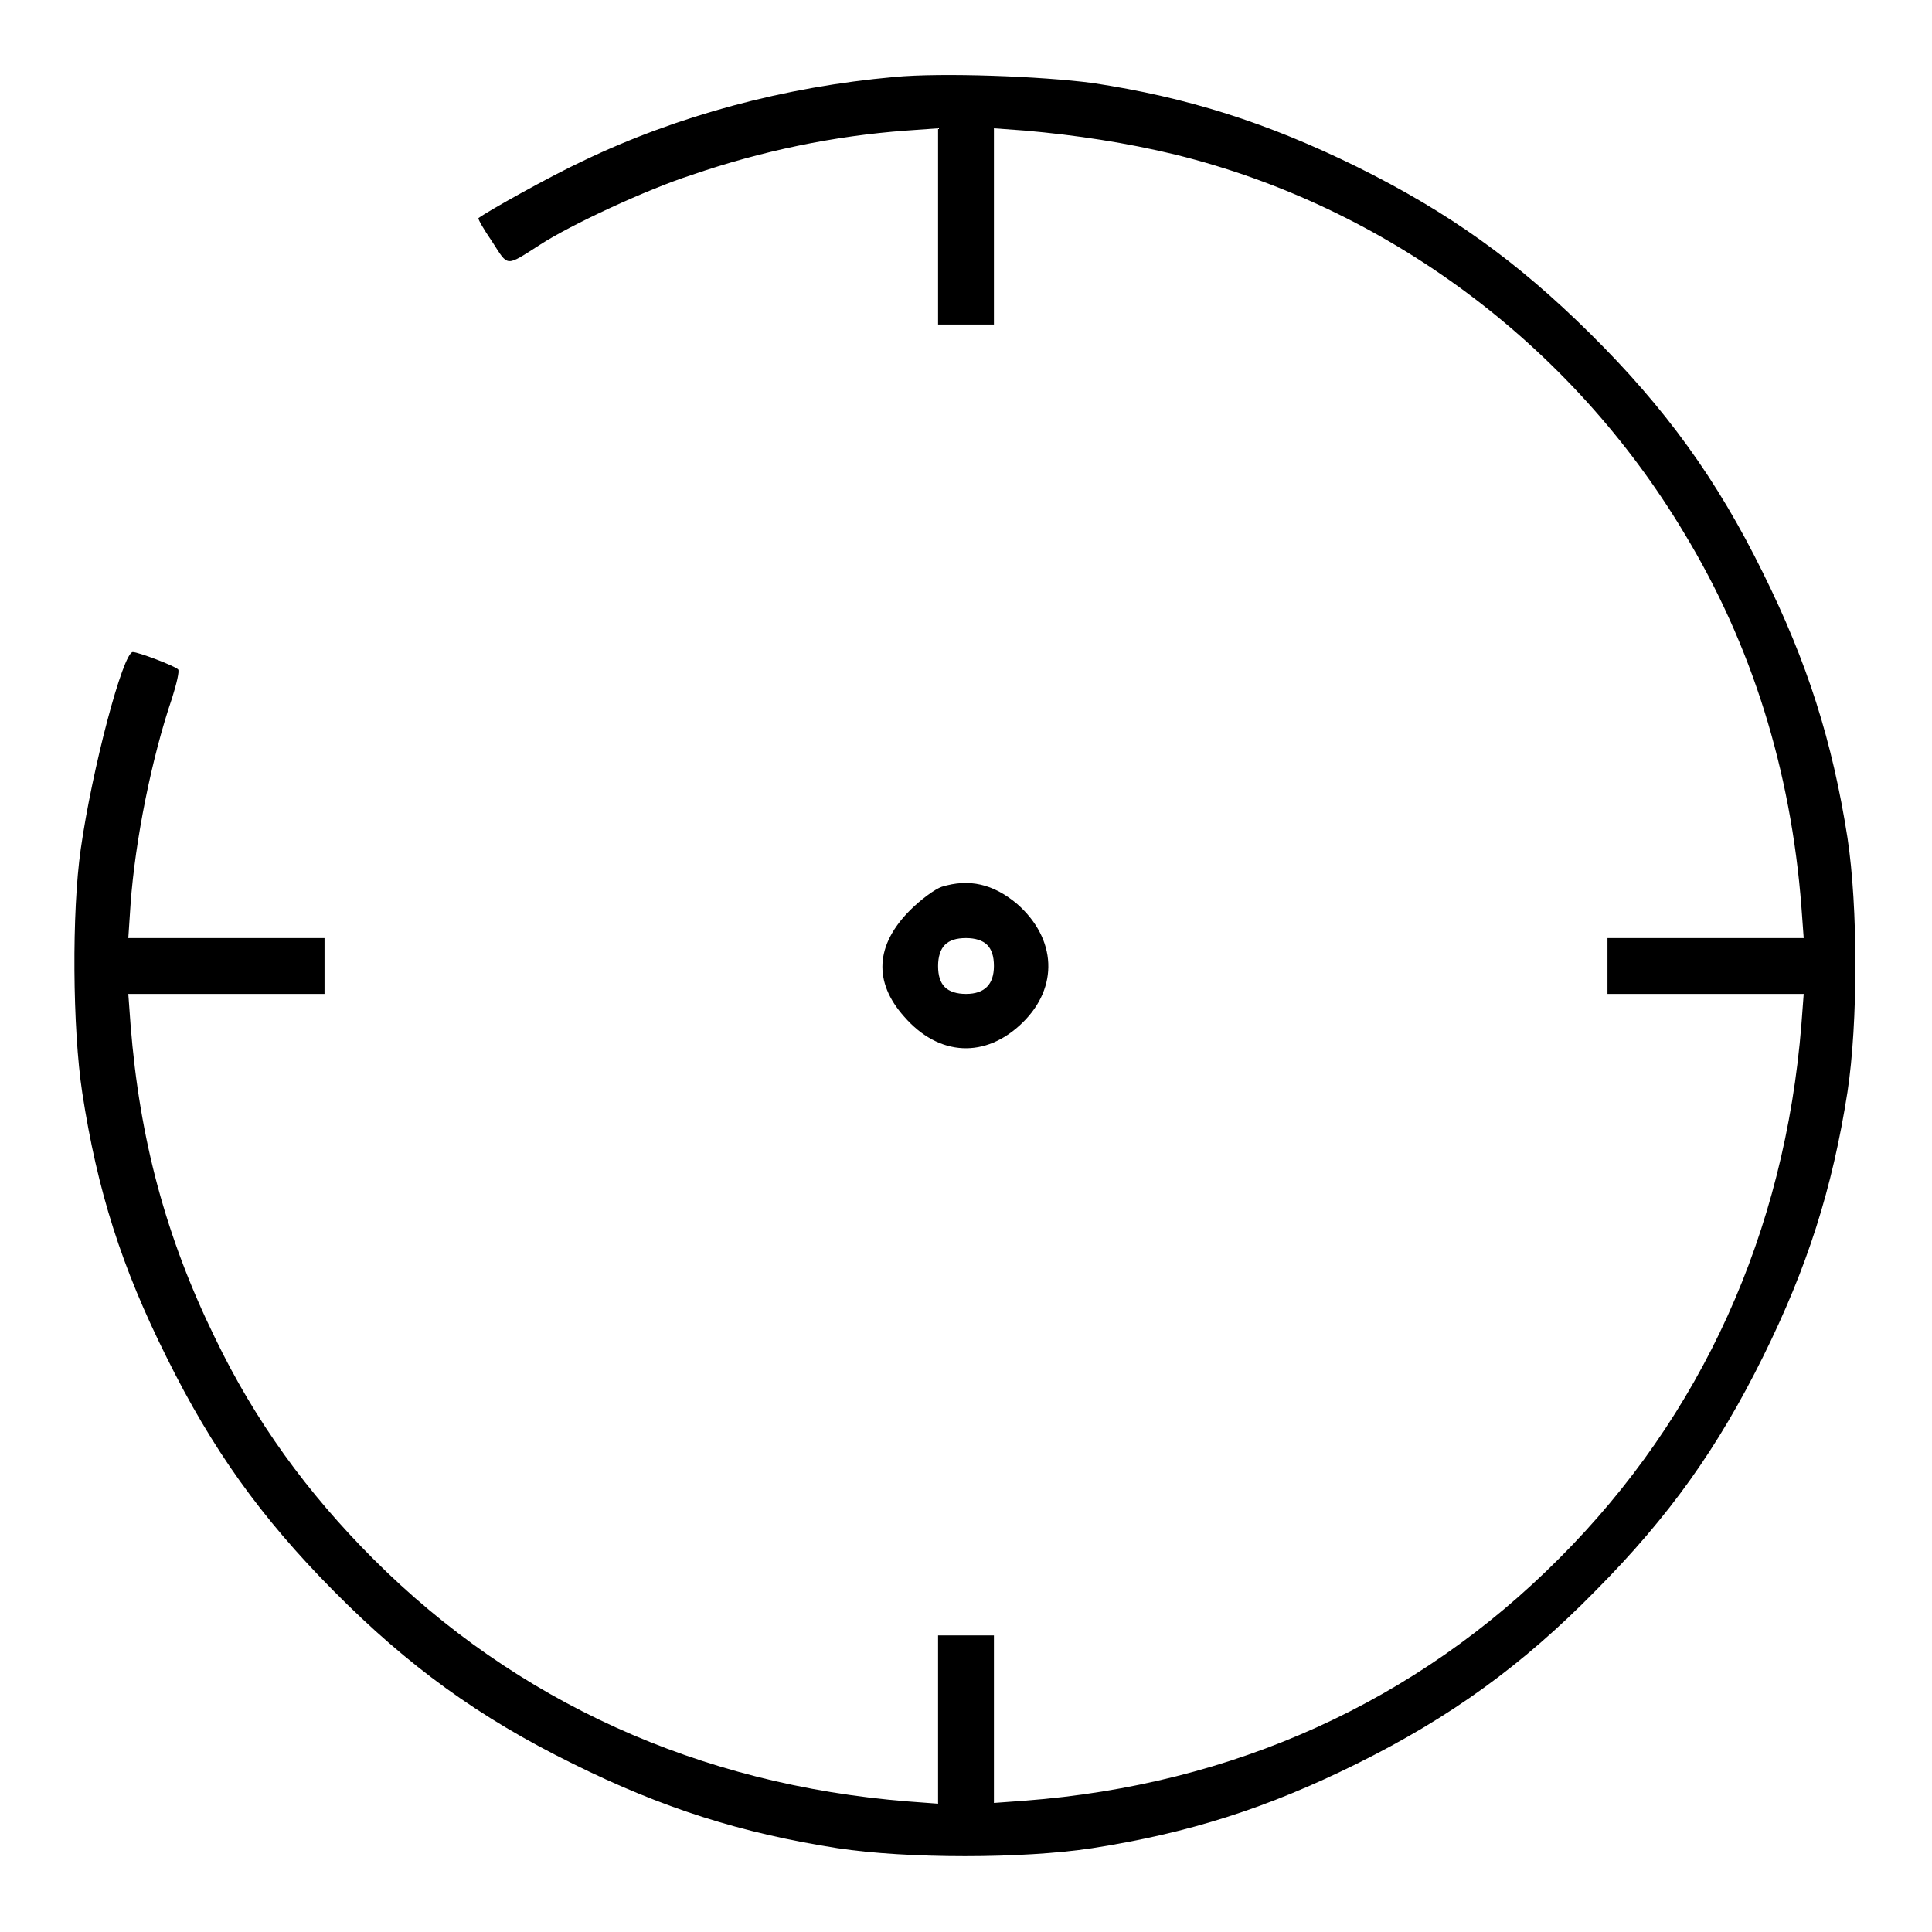
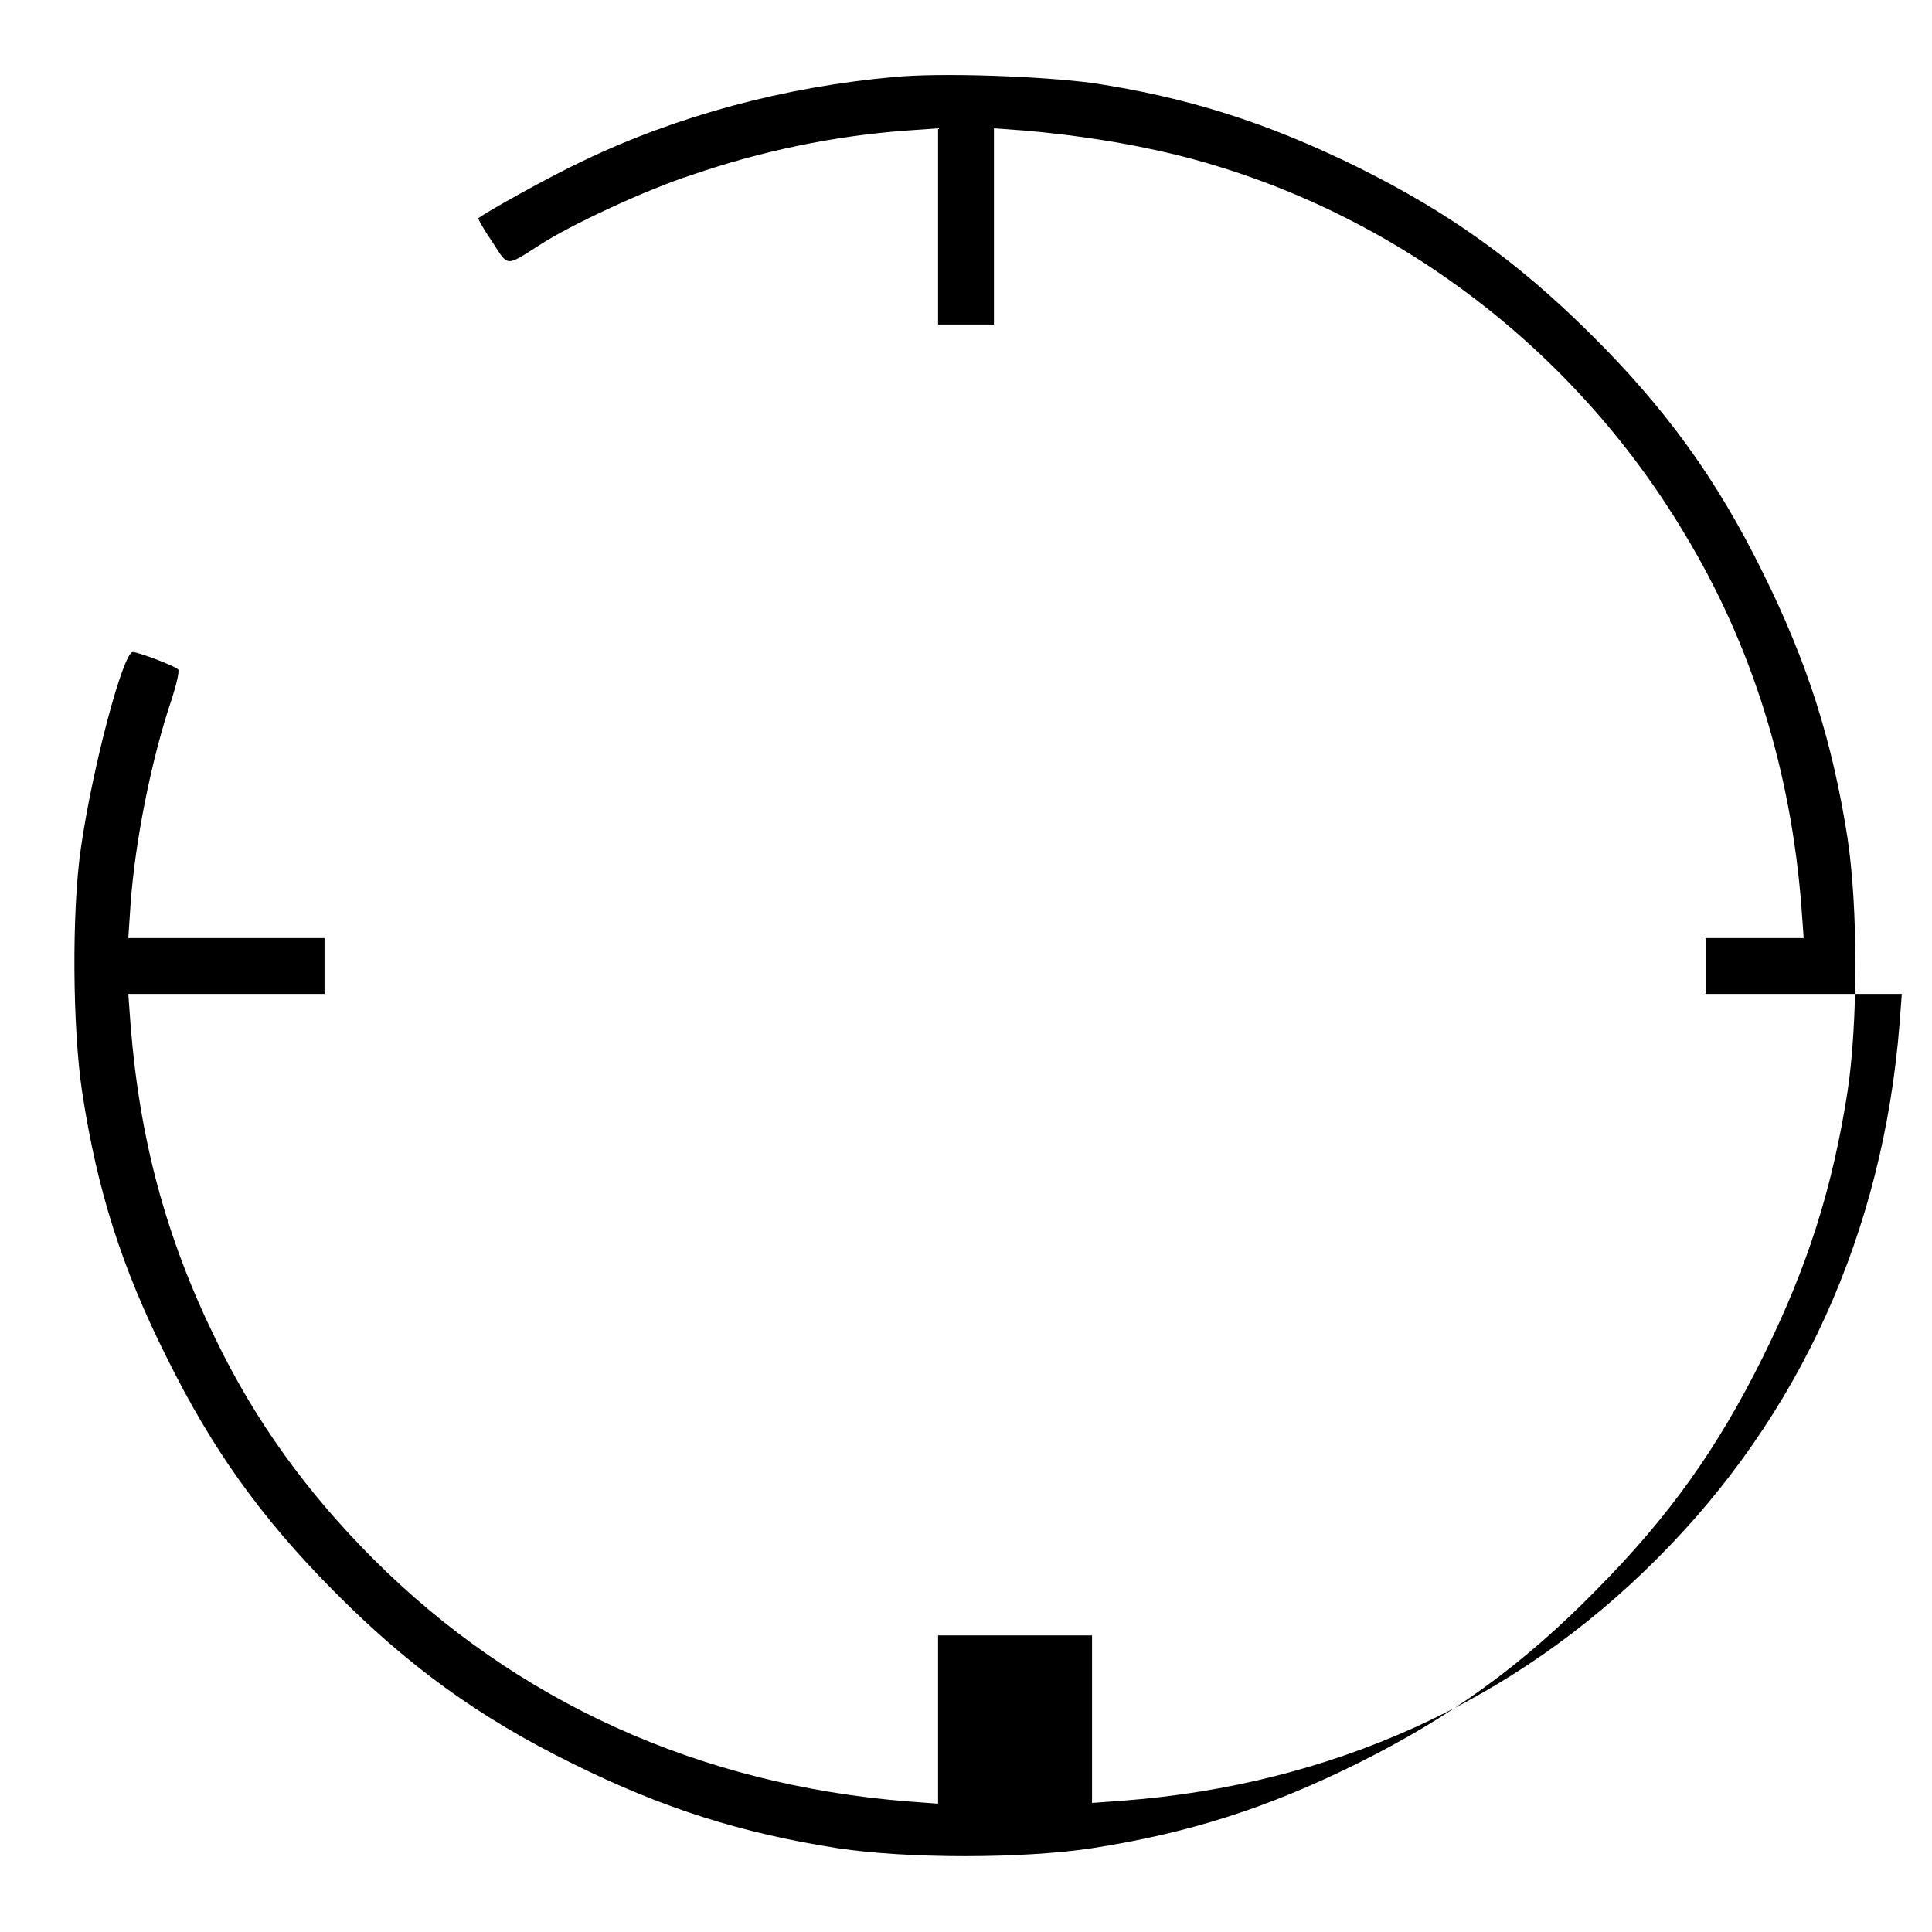
<svg xmlns="http://www.w3.org/2000/svg" version="1.1" x="0px" y="0px" viewBox="0 0 256 256" enable-background="new 0 0 256 256" xml:space="preserve">
  <g>
    <g>
      <g>
-         <path fill="#000000" d="M118.5,10.2c-14.5,1.3-28.7,5.1-41.2,11.1c-4.5,2.1-12.7,6.7-13.9,7.6c-0.1,0.1,0.7,1.5,1.8,3.1c2.2,3.4,1.7,3.4,6.4,0.4c4-2.6,14.1-7.3,20-9.2c9.3-3.2,18.9-5.2,28.5-5.9l4.2-0.3v13v13h3.7h3.7v-13v-13l4.1,0.3c6.8,0.6,13.4,1.6,20,3.2c27.9,6.9,52.4,25.1,67.4,50.2c8.9,14.7,14.1,31.3,15.5,49.5l0.3,4.1h-13h-13v3.7v3.7h13h13l-0.3,4c-2.2,27.6-13.2,51.9-32.1,70.8c-18.9,19-43.2,30-70.8,32.1l-4.1,0.3v-11.1v-11.1H128h-3.7v11.1V239l-4-0.3c-27.6-2.2-51.9-13.2-70.8-32.1c-8.8-8.8-15.7-18.3-21-29.3C22,164,18.5,151,17.3,135.8l-0.3-4.1h13h13V128v-3.7H30h-13l0.3-4.5c0.6-8.4,2.8-19.4,5.5-27.3c0.6-1.9,1-3.6,0.8-3.8c-0.5-0.5-5.3-2.3-6-2.3c-1.3,0-5.4,15.5-6.9,26.1c-1.2,8.3-1.1,23.8,0.2,32.3c2,13,5.2,23.1,11.2,35.1c6,12.1,12.4,21.1,22.1,30.9c9.9,10,19.3,16.8,31.7,22.9c11.9,5.9,22.3,9.2,35.1,11.2c9.2,1.4,24.5,1.4,33.7,0c12.8-2,23.2-5.3,35.1-11.2c12.3-6.1,21.9-13,31.7-23c9.7-9.8,16.1-18.8,22.1-30.9c5.9-11.9,9.2-22.3,11.2-35.1c1.4-9.2,1.4-24.5,0-33.7c-2-12.8-5.3-23.2-11.2-35.1c-6.1-12.4-12.9-21.8-22.9-31.7c-9.8-9.7-18.8-16.1-30.9-22.1c-12-5.9-22.5-9.2-35-11.1C138,10.1,124.8,9.6,118.5,10.2z" />
-         <path fill="#000000" d="M124.8,117.5c-0.9,0.3-2.8,1.7-4.2,3.1c-4.6,4.6-4.9,9.5-0.8,14.1c4.6,5.3,10.8,5.6,15.7,0.8c4.8-4.7,4.5-11.1-0.7-15.7C131.6,117.1,128.4,116.4,124.8,117.5z M130.8,125.2c0.6,0.6,0.9,1.5,0.9,2.8c0,2.4-1.2,3.7-3.7,3.7c-1.2,0-2.2-0.3-2.8-0.9c-0.6-0.6-0.9-1.5-0.9-2.8c0-1.2,0.3-2.2,0.9-2.8c0.6-0.6,1.5-0.9,2.8-0.9C129.2,124.3,130.2,124.6,130.8,125.2z" />
+         <path fill="#000000" d="M118.5,10.2c-14.5,1.3-28.7,5.1-41.2,11.1c-4.5,2.1-12.7,6.7-13.9,7.6c-0.1,0.1,0.7,1.5,1.8,3.1c2.2,3.4,1.7,3.4,6.4,0.4c4-2.6,14.1-7.3,20-9.2c9.3-3.2,18.9-5.2,28.5-5.9l4.2-0.3v13v13h3.7h3.7v-13v-13l4.1,0.3c6.8,0.6,13.4,1.6,20,3.2c27.9,6.9,52.4,25.1,67.4,50.2c8.9,14.7,14.1,31.3,15.5,49.5l0.3,4.1h-13v3.7v3.7h13h13l-0.3,4c-2.2,27.6-13.2,51.9-32.1,70.8c-18.9,19-43.2,30-70.8,32.1l-4.1,0.3v-11.1v-11.1H128h-3.7v11.1V239l-4-0.3c-27.6-2.2-51.9-13.2-70.8-32.1c-8.8-8.8-15.7-18.3-21-29.3C22,164,18.5,151,17.3,135.8l-0.3-4.1h13h13V128v-3.7H30h-13l0.3-4.5c0.6-8.4,2.8-19.4,5.5-27.3c0.6-1.9,1-3.6,0.8-3.8c-0.5-0.5-5.3-2.3-6-2.3c-1.3,0-5.4,15.5-6.9,26.1c-1.2,8.3-1.1,23.8,0.2,32.3c2,13,5.2,23.1,11.2,35.1c6,12.1,12.4,21.1,22.1,30.9c9.9,10,19.3,16.8,31.7,22.9c11.9,5.9,22.3,9.2,35.1,11.2c9.2,1.4,24.5,1.4,33.7,0c12.8-2,23.2-5.3,35.1-11.2c12.3-6.1,21.9-13,31.7-23c9.7-9.8,16.1-18.8,22.1-30.9c5.9-11.9,9.2-22.3,11.2-35.1c1.4-9.2,1.4-24.5,0-33.7c-2-12.8-5.3-23.2-11.2-35.1c-6.1-12.4-12.9-21.8-22.9-31.7c-9.8-9.7-18.8-16.1-30.9-22.1c-12-5.9-22.5-9.2-35-11.1C138,10.1,124.8,9.6,118.5,10.2z" />
      </g>
    </g>
  </g>
</svg>